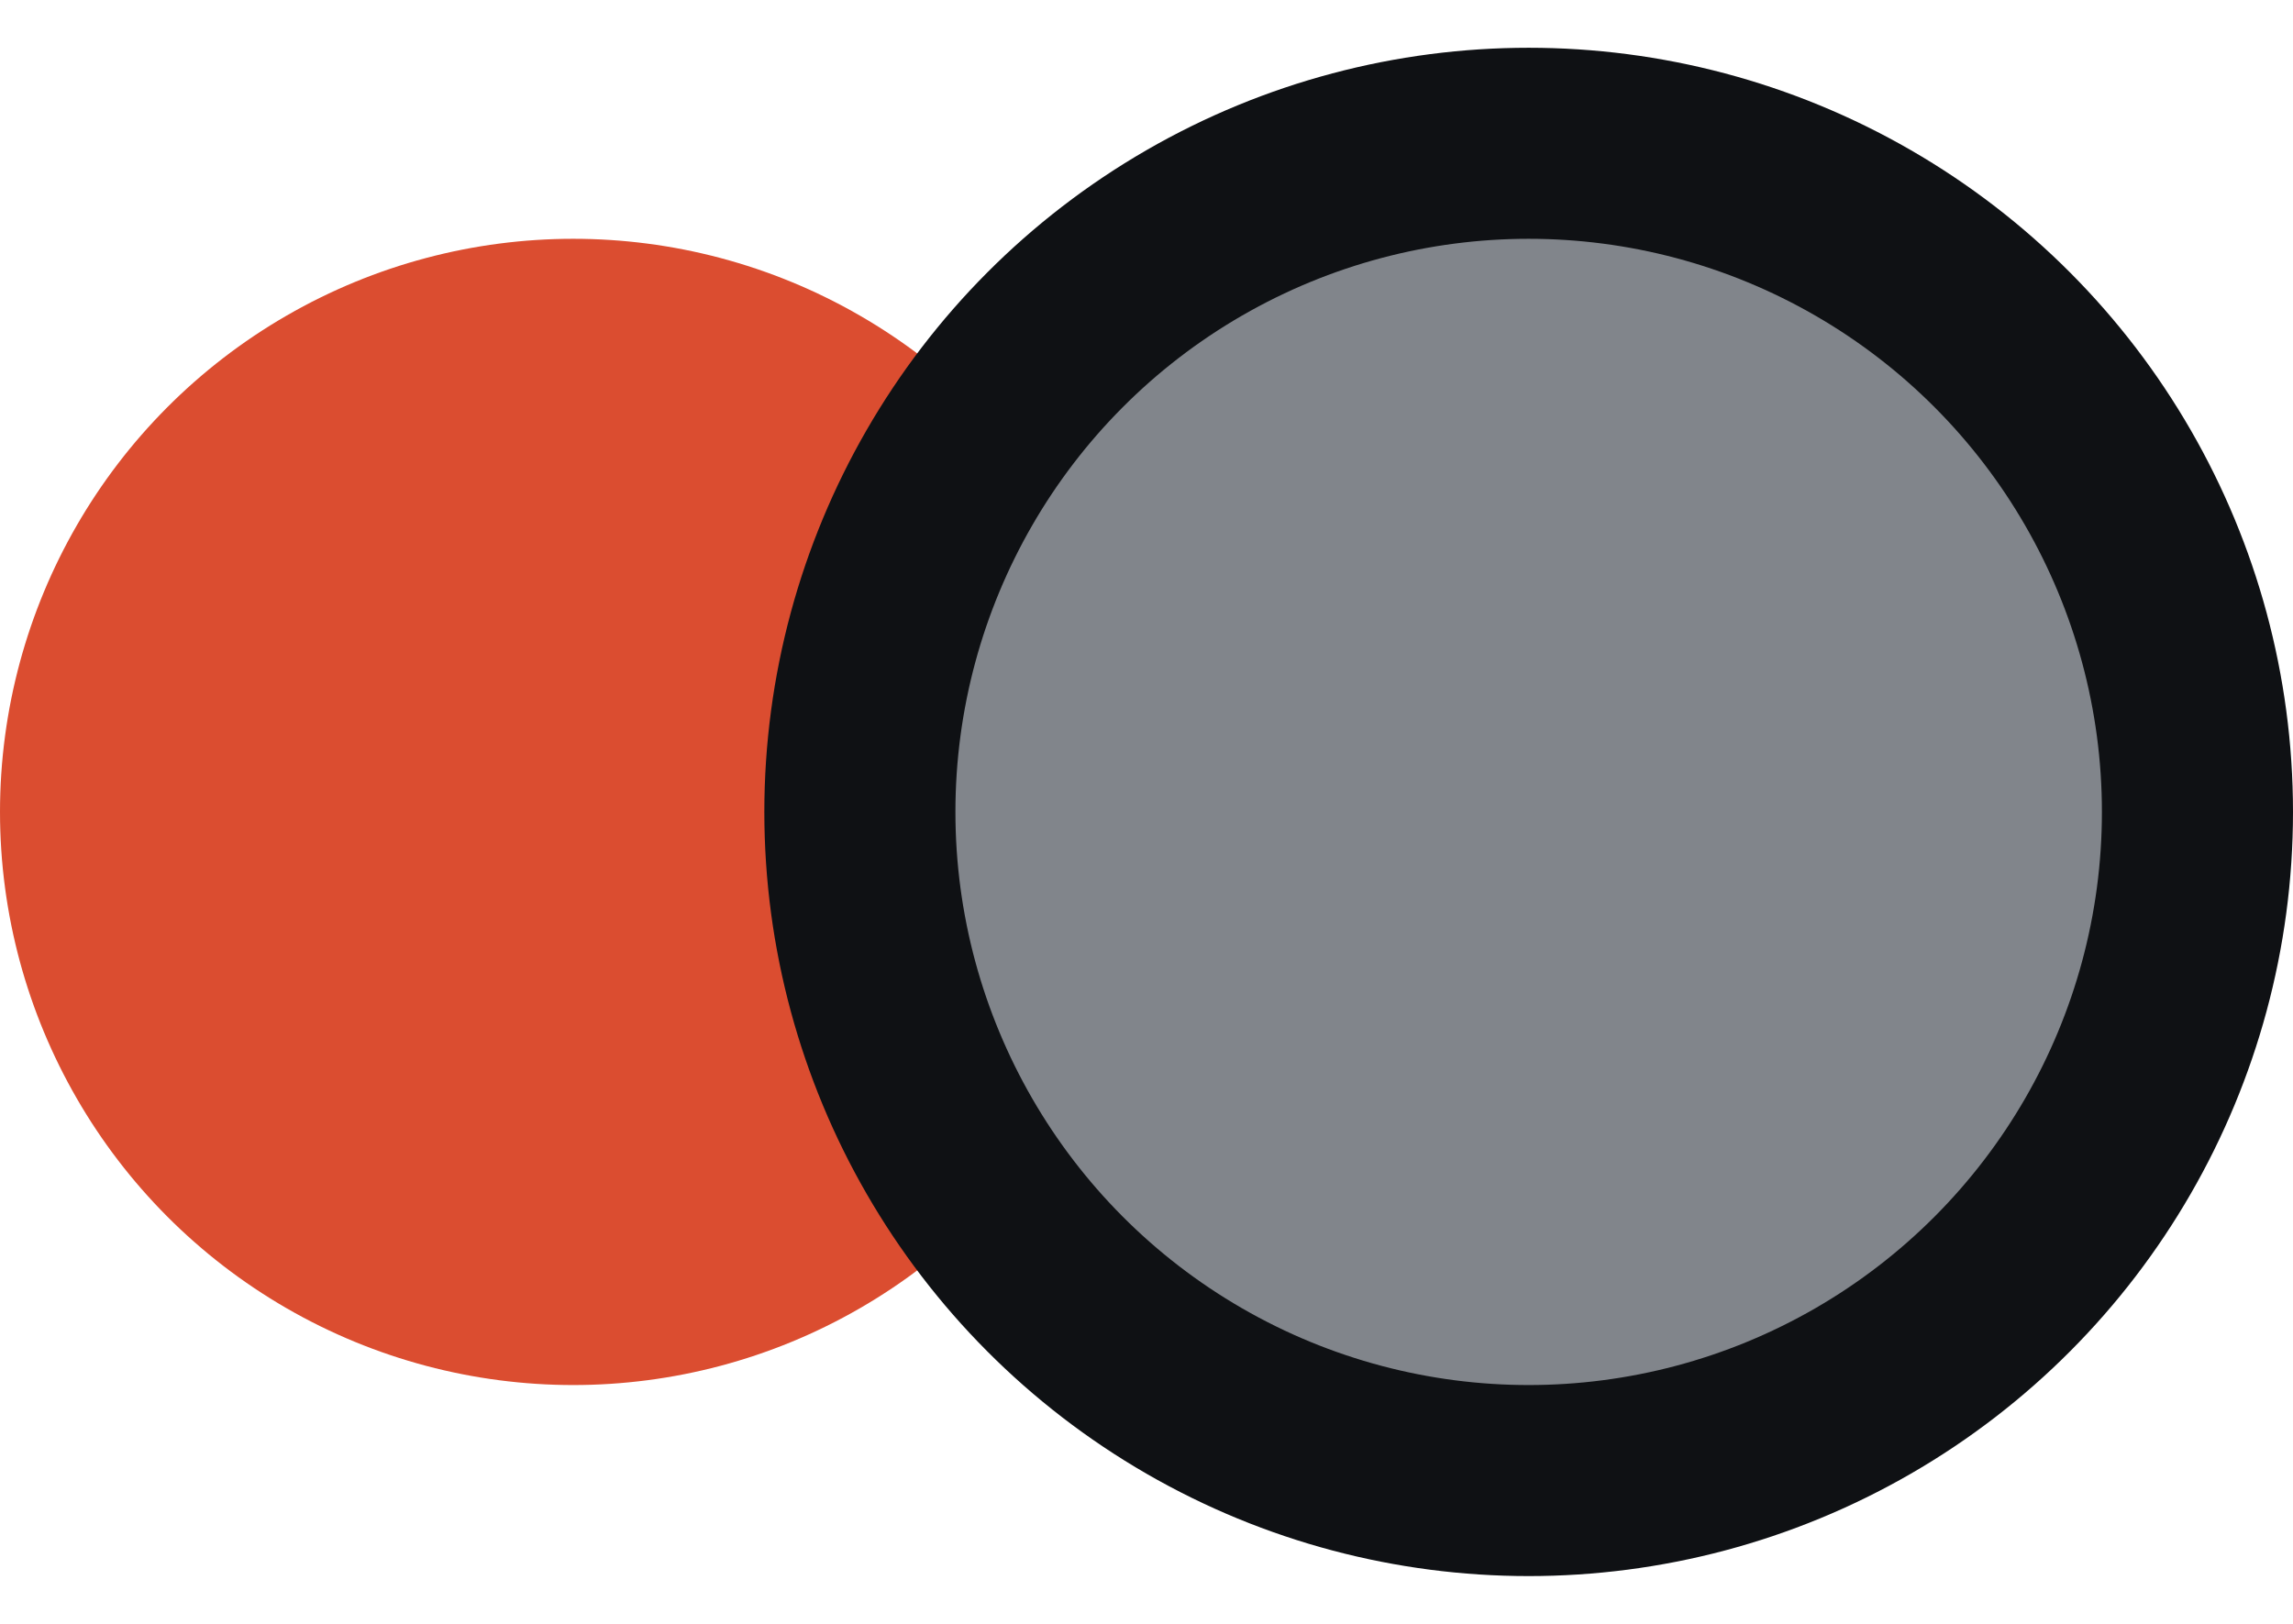
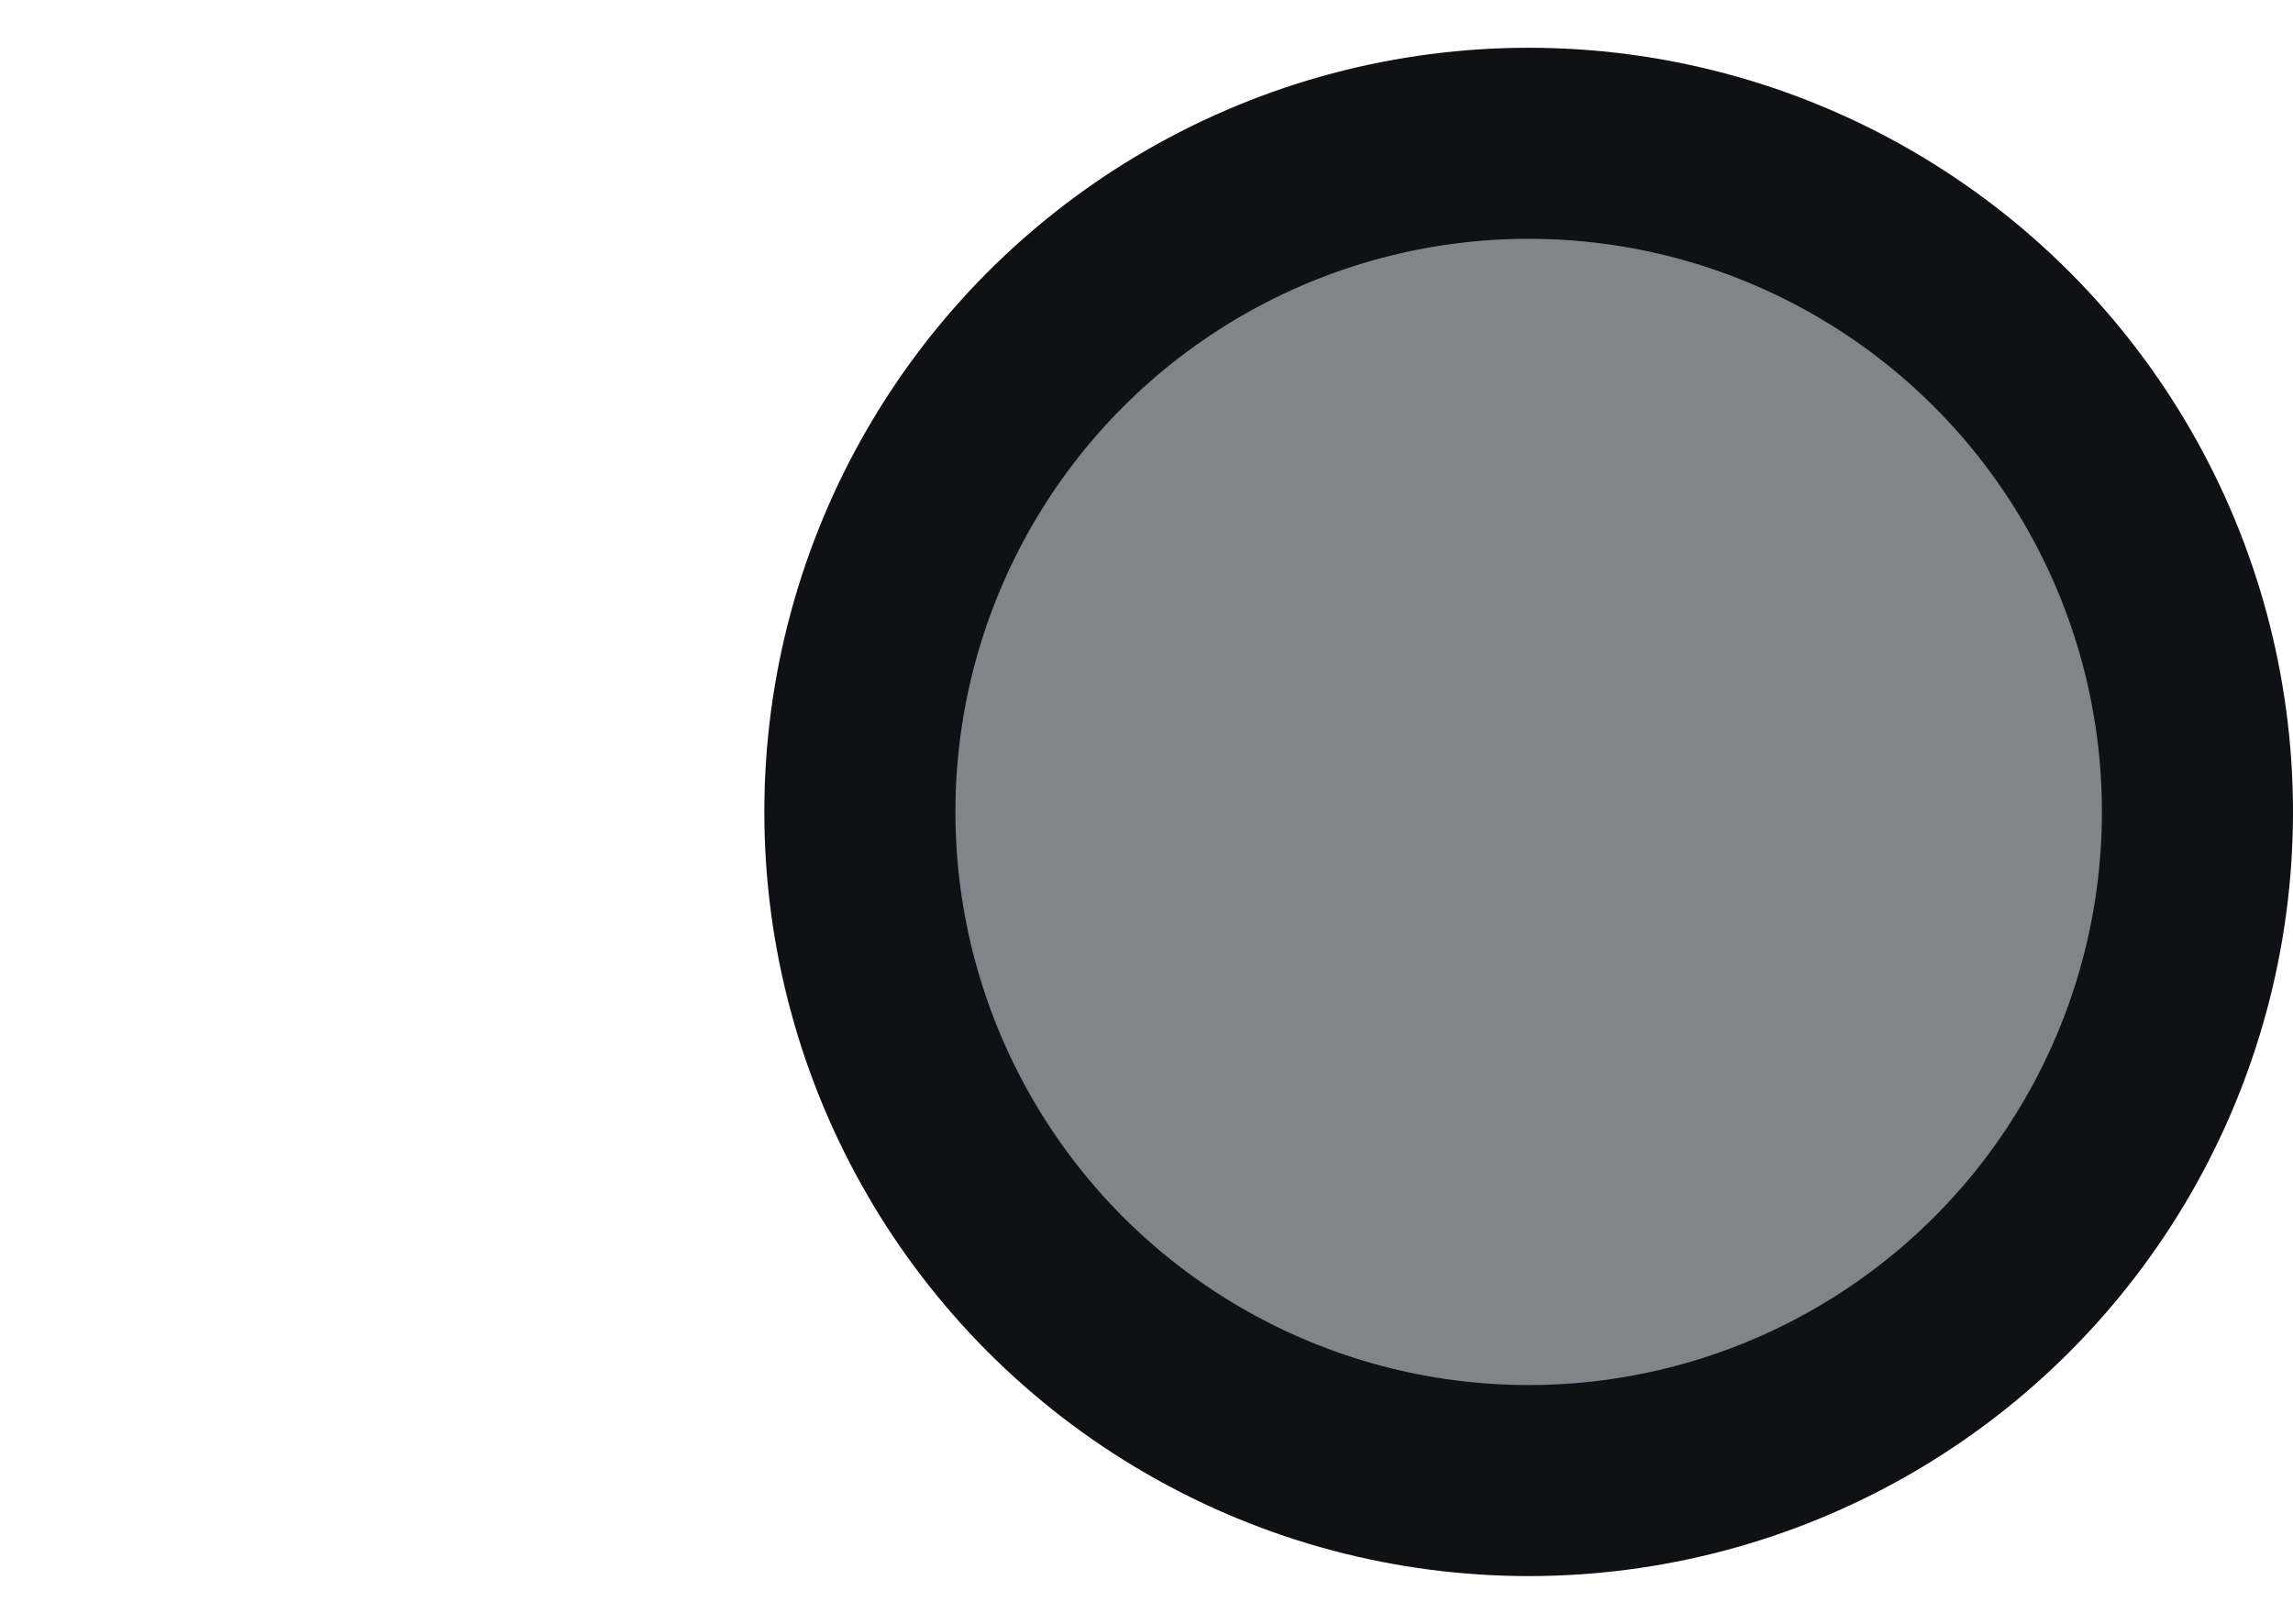
<svg xmlns="http://www.w3.org/2000/svg" width="24" height="17" viewBox="0 0 24 17" fill="none">
-   <circle cx="6" cy="8.5" r="6" fill="#DB4D30" />
  <circle cx="16" cy="8.5" r="7" fill="#81858B" stroke="#0F1114" stroke-width="2" />
</svg>